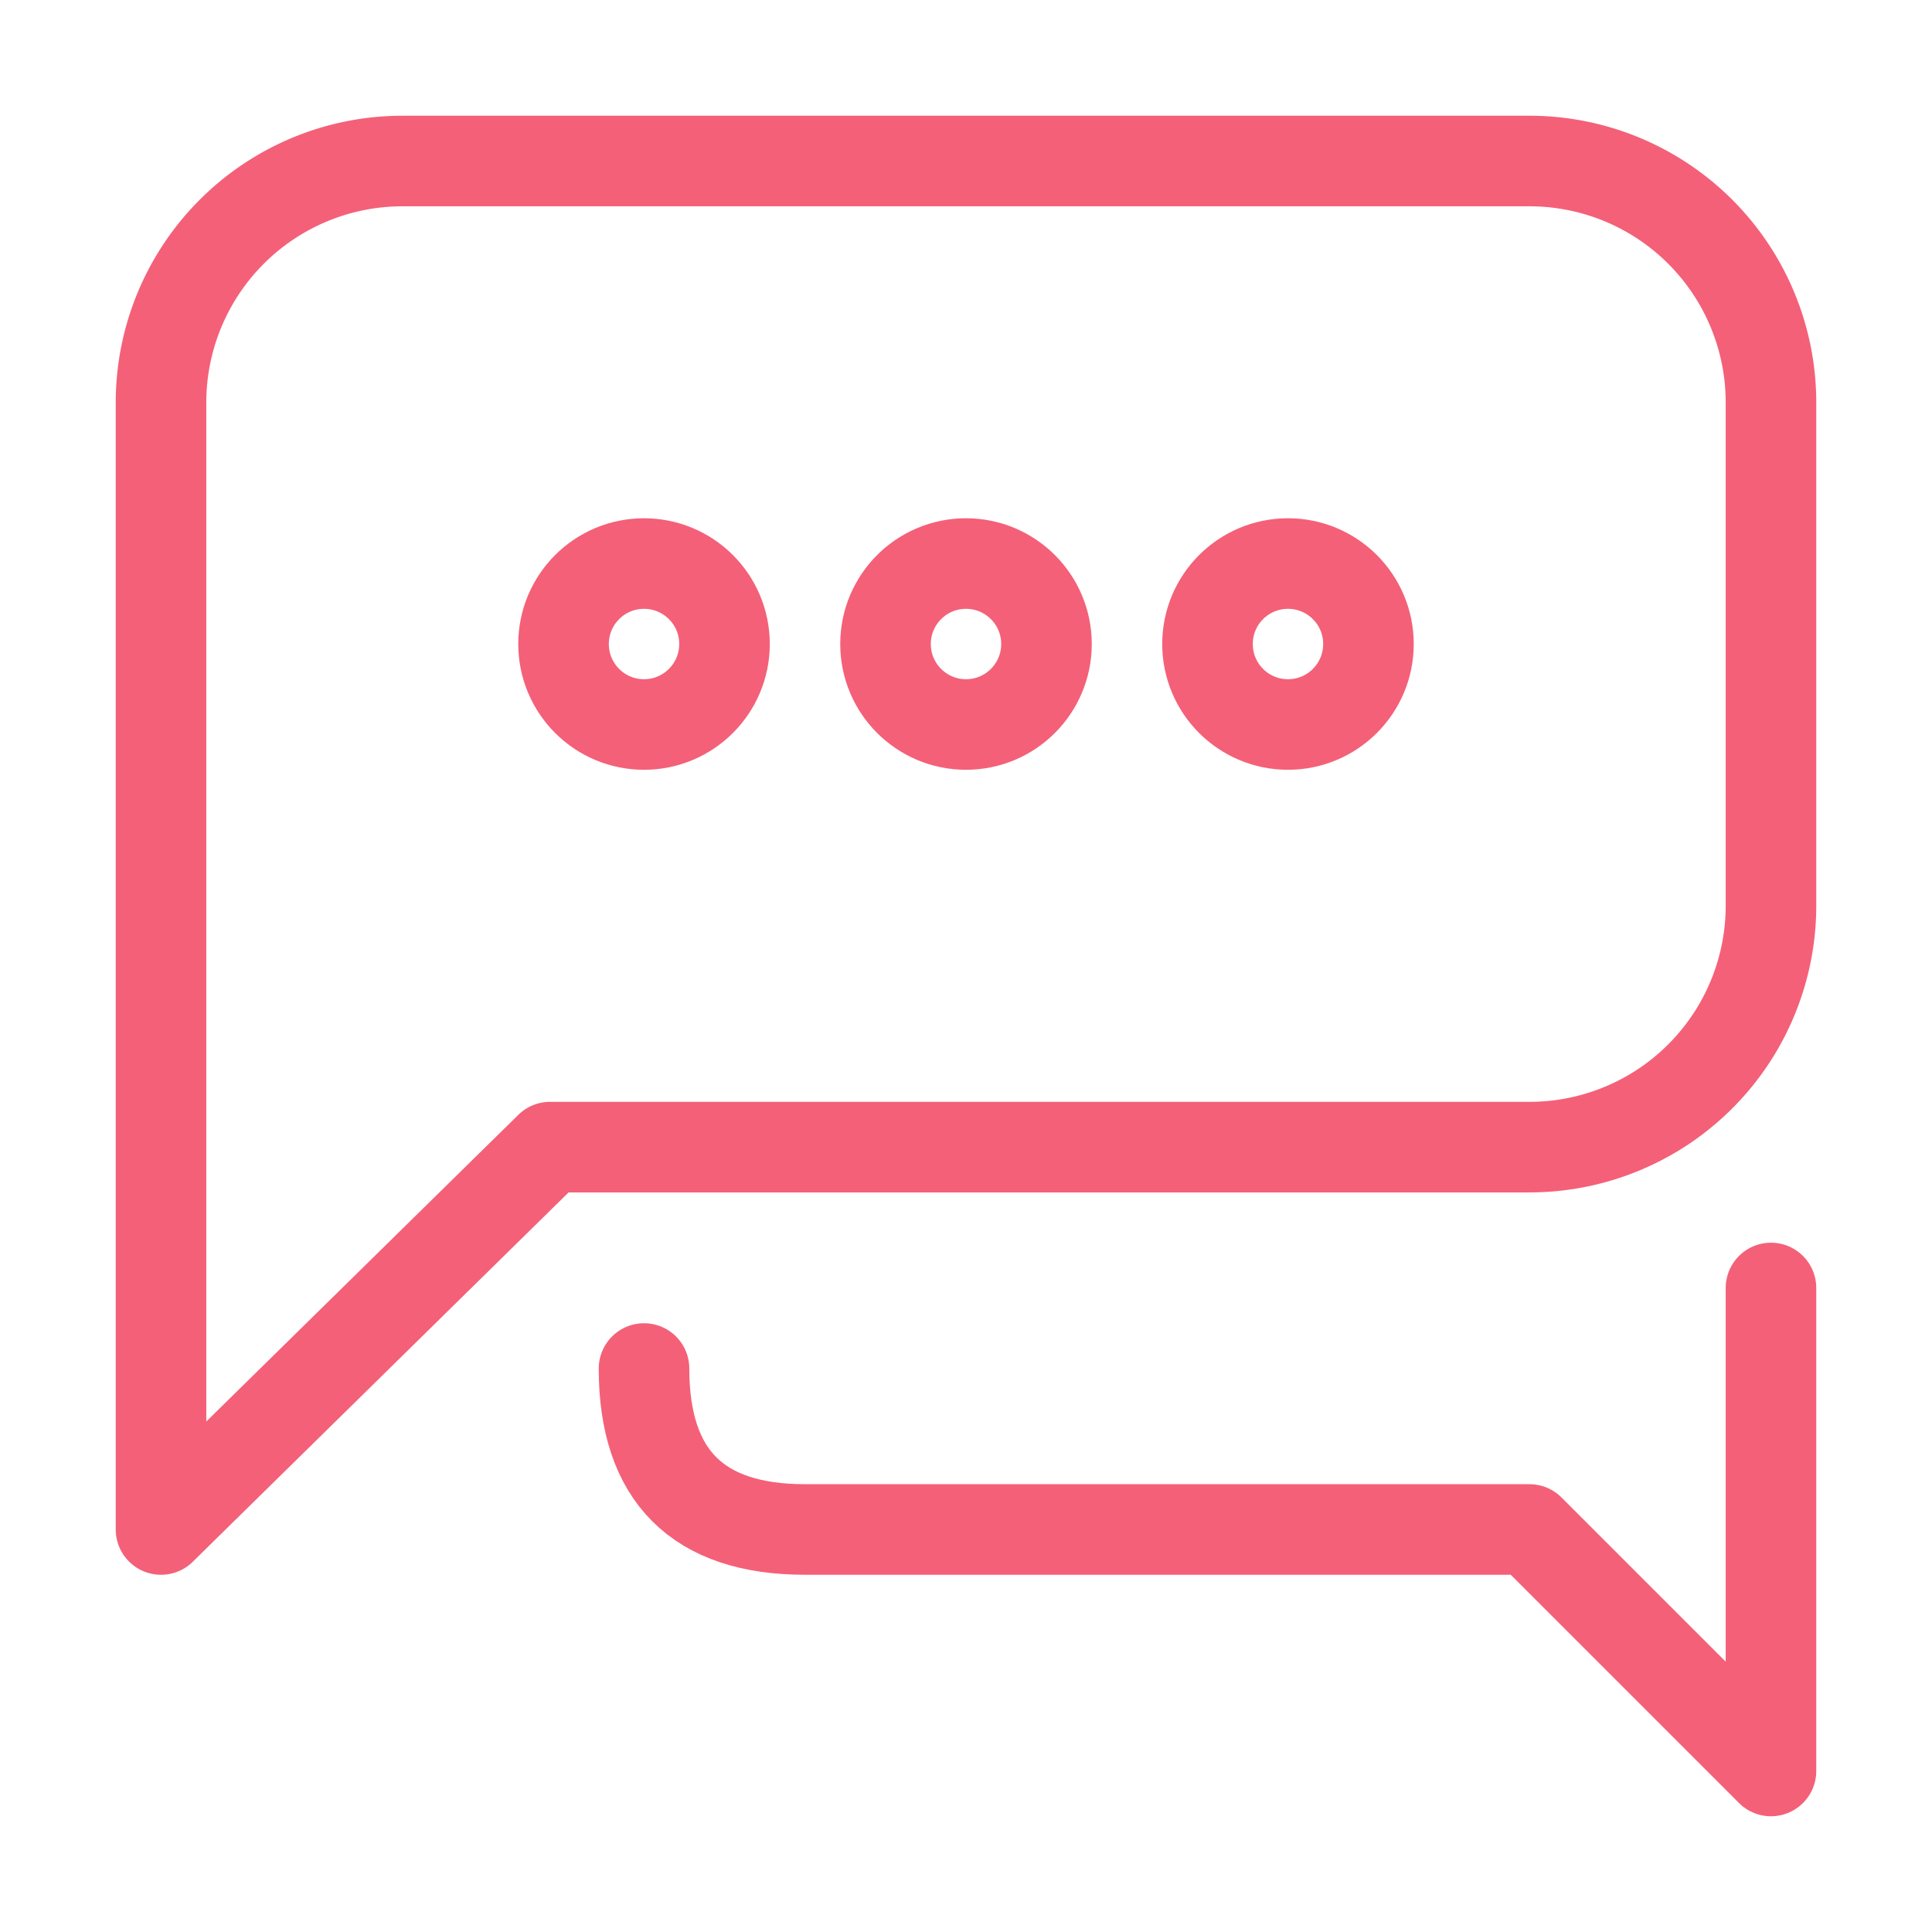
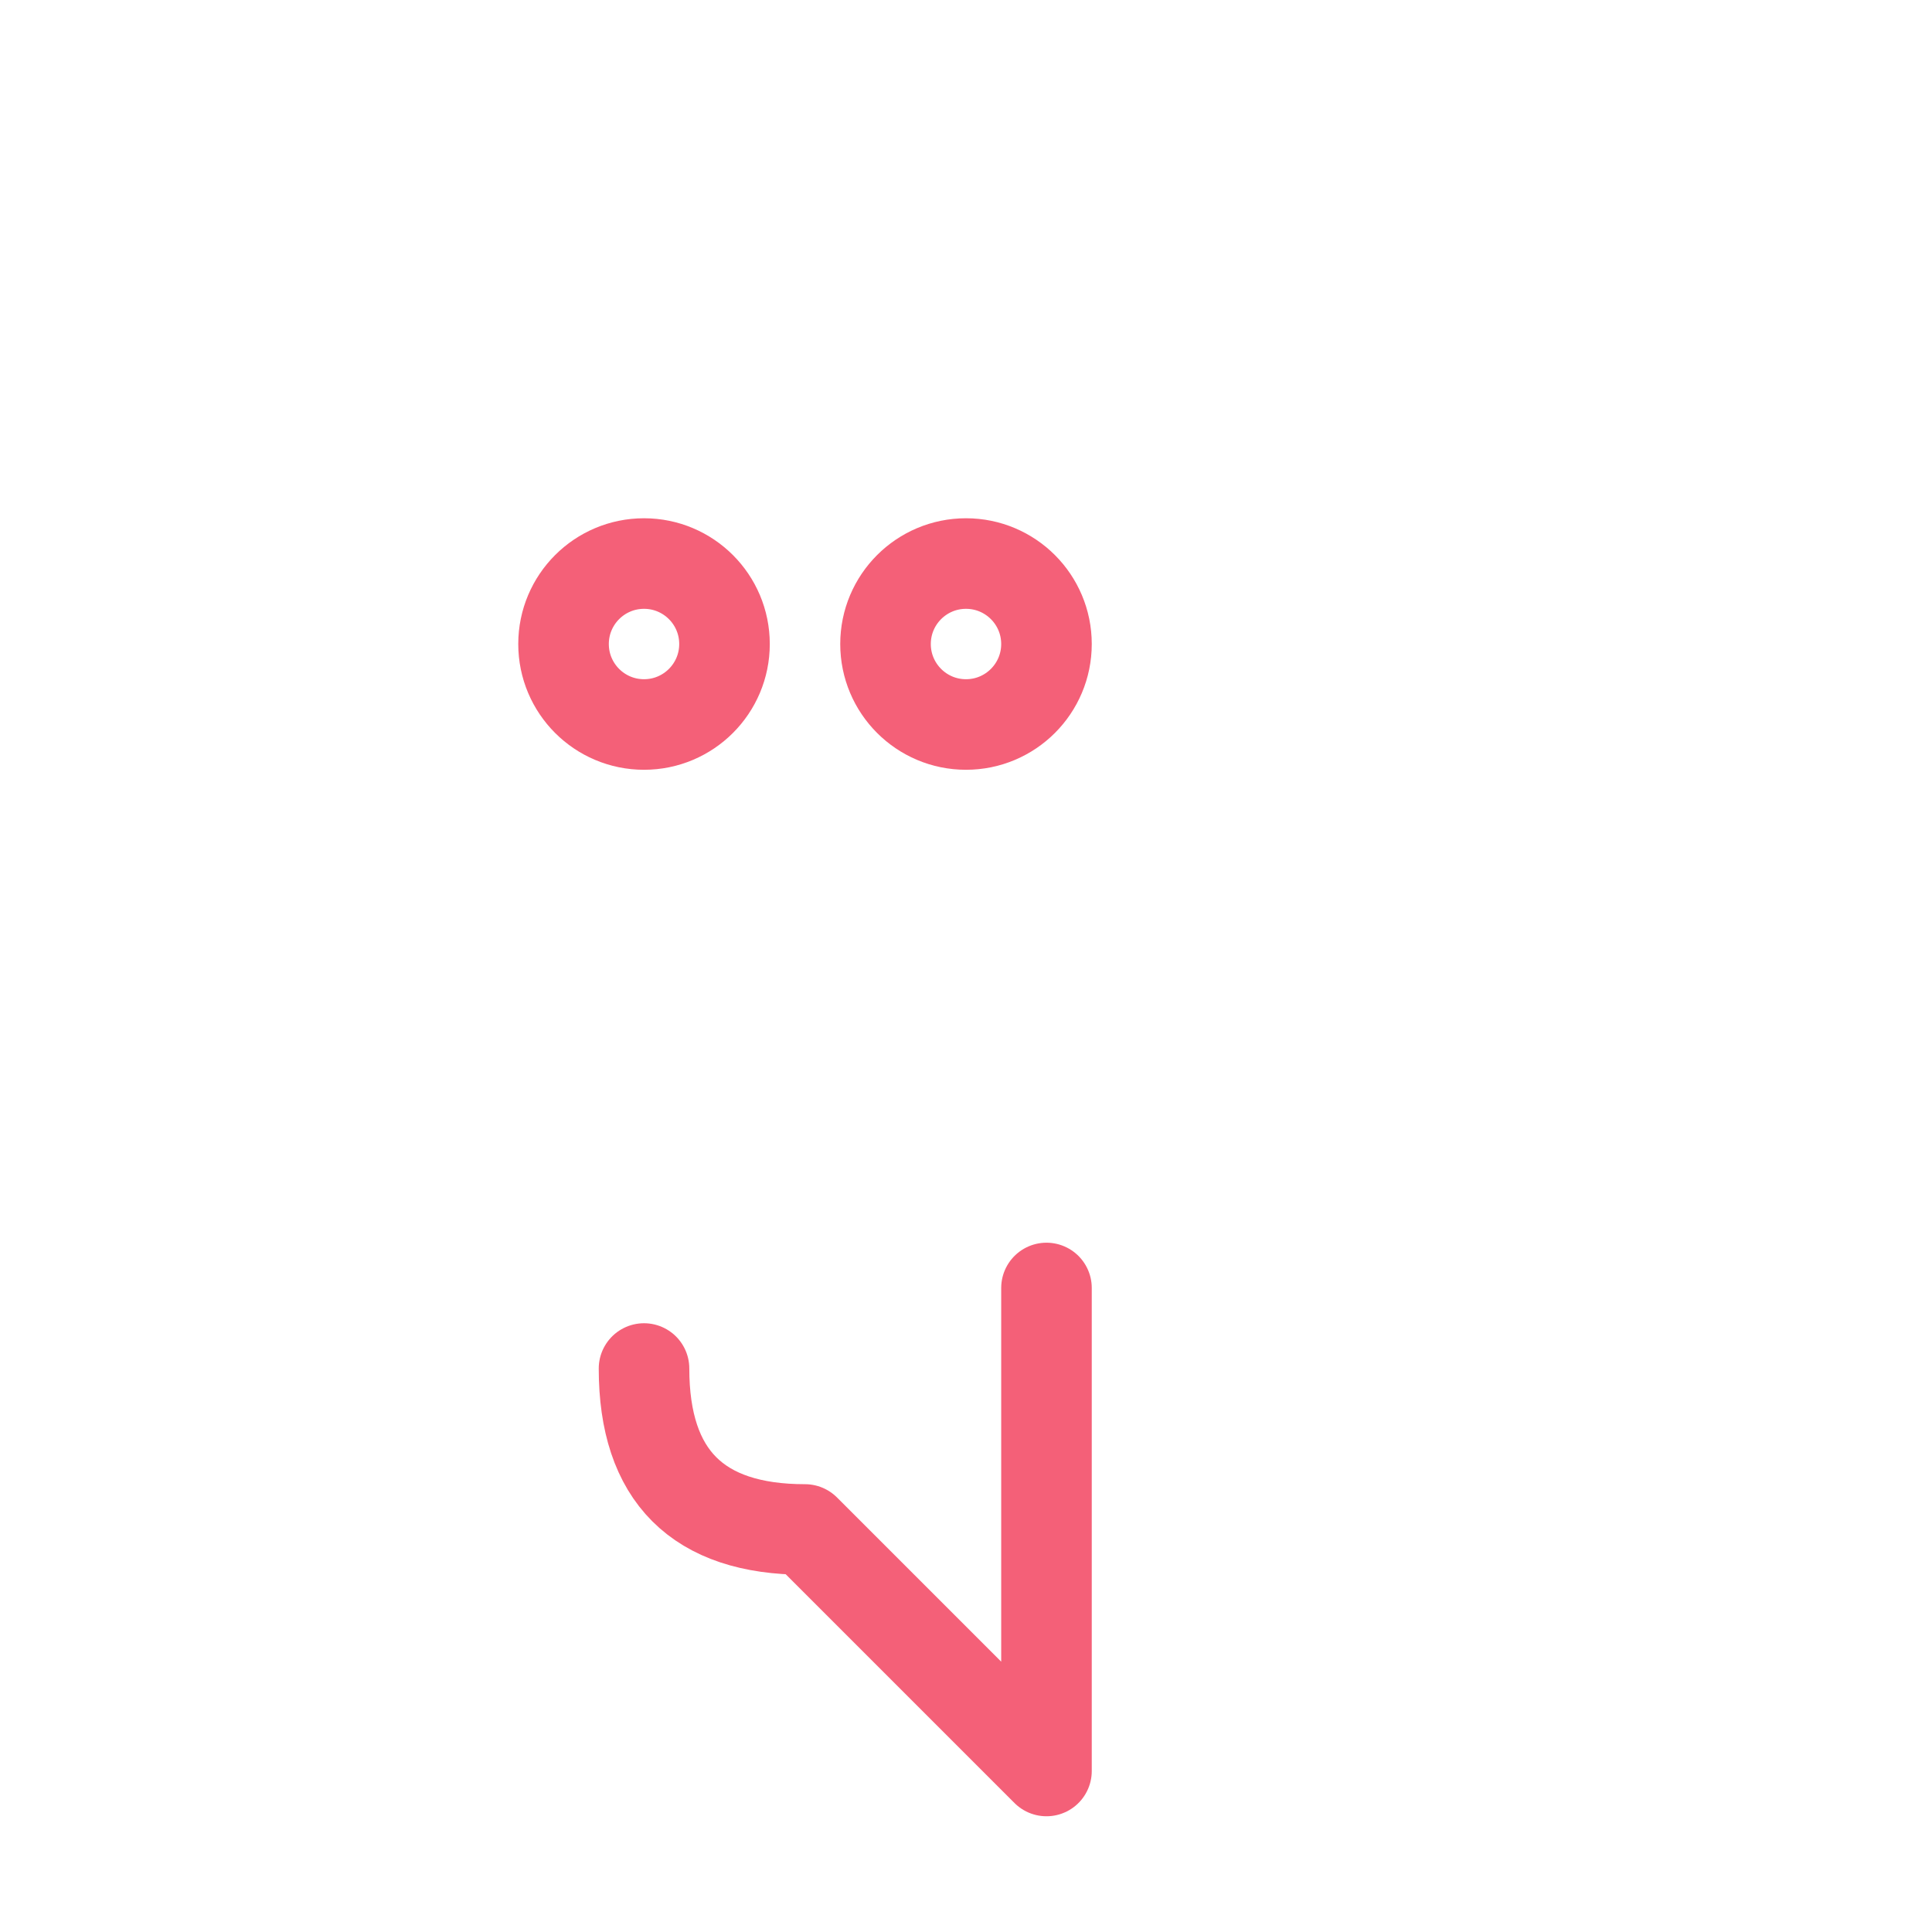
<svg xmlns="http://www.w3.org/2000/svg" width="32" height="32" viewBox="0 0 32 32">
  <g fill="none" fill-rule="evenodd" stroke="#F46078" stroke-width="1.5">
-     <path stroke-linecap="round" stroke-linejoin="round" d="M6.667 2.667h18.666a4 4 0 0 1 4 4V15a4 4 0 0 1-4 4H9.111l-6.444 6.333V6.667a4 4 0 0 1 4-4z" />
    <circle cx="10.667" cy="10.667" r="1.333" />
    <circle cx="16" cy="10.667" r="1.333" />
-     <circle cx="21.333" cy="10.667" r="1.333" />
-     <path stroke-linecap="round" stroke-linejoin="round" d="M10.667 22.667c0 1.777.889 2.666 2.666 2.666h12l4 4v-8" />
+     <path stroke-linecap="round" stroke-linejoin="round" d="M10.667 22.667c0 1.777.889 2.666 2.666 2.666l4 4v-8" />
  </g>
</svg>